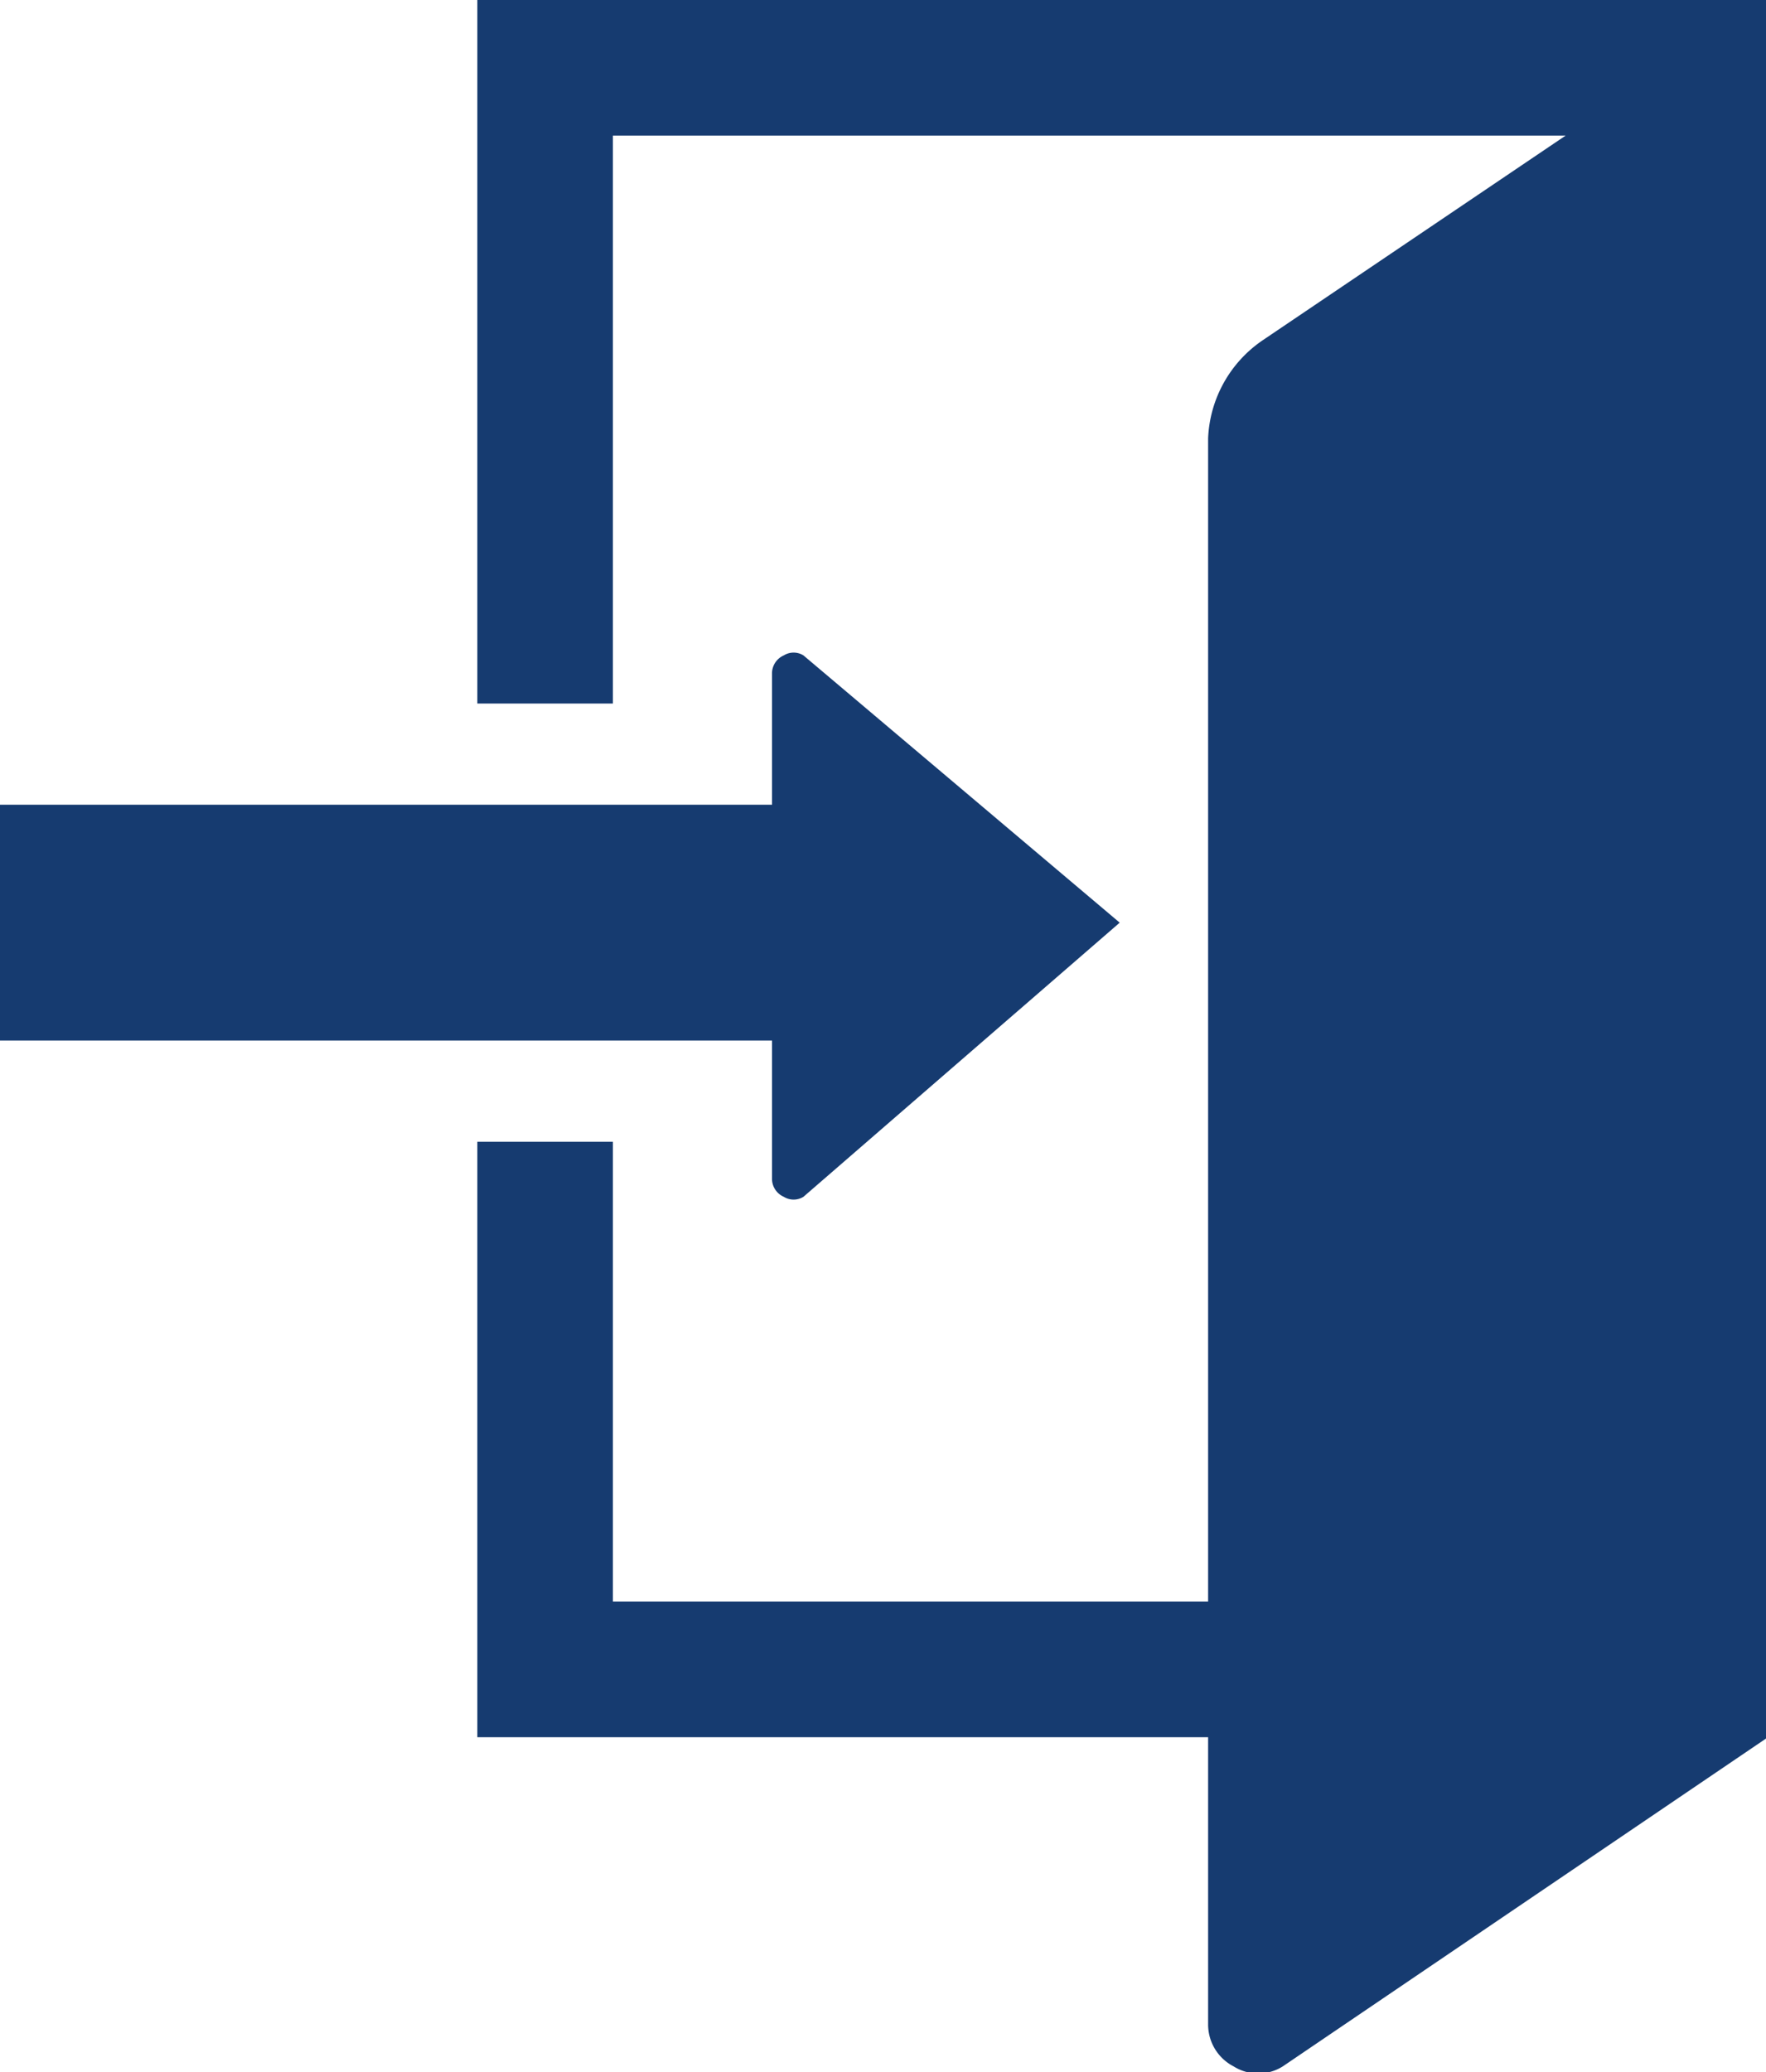
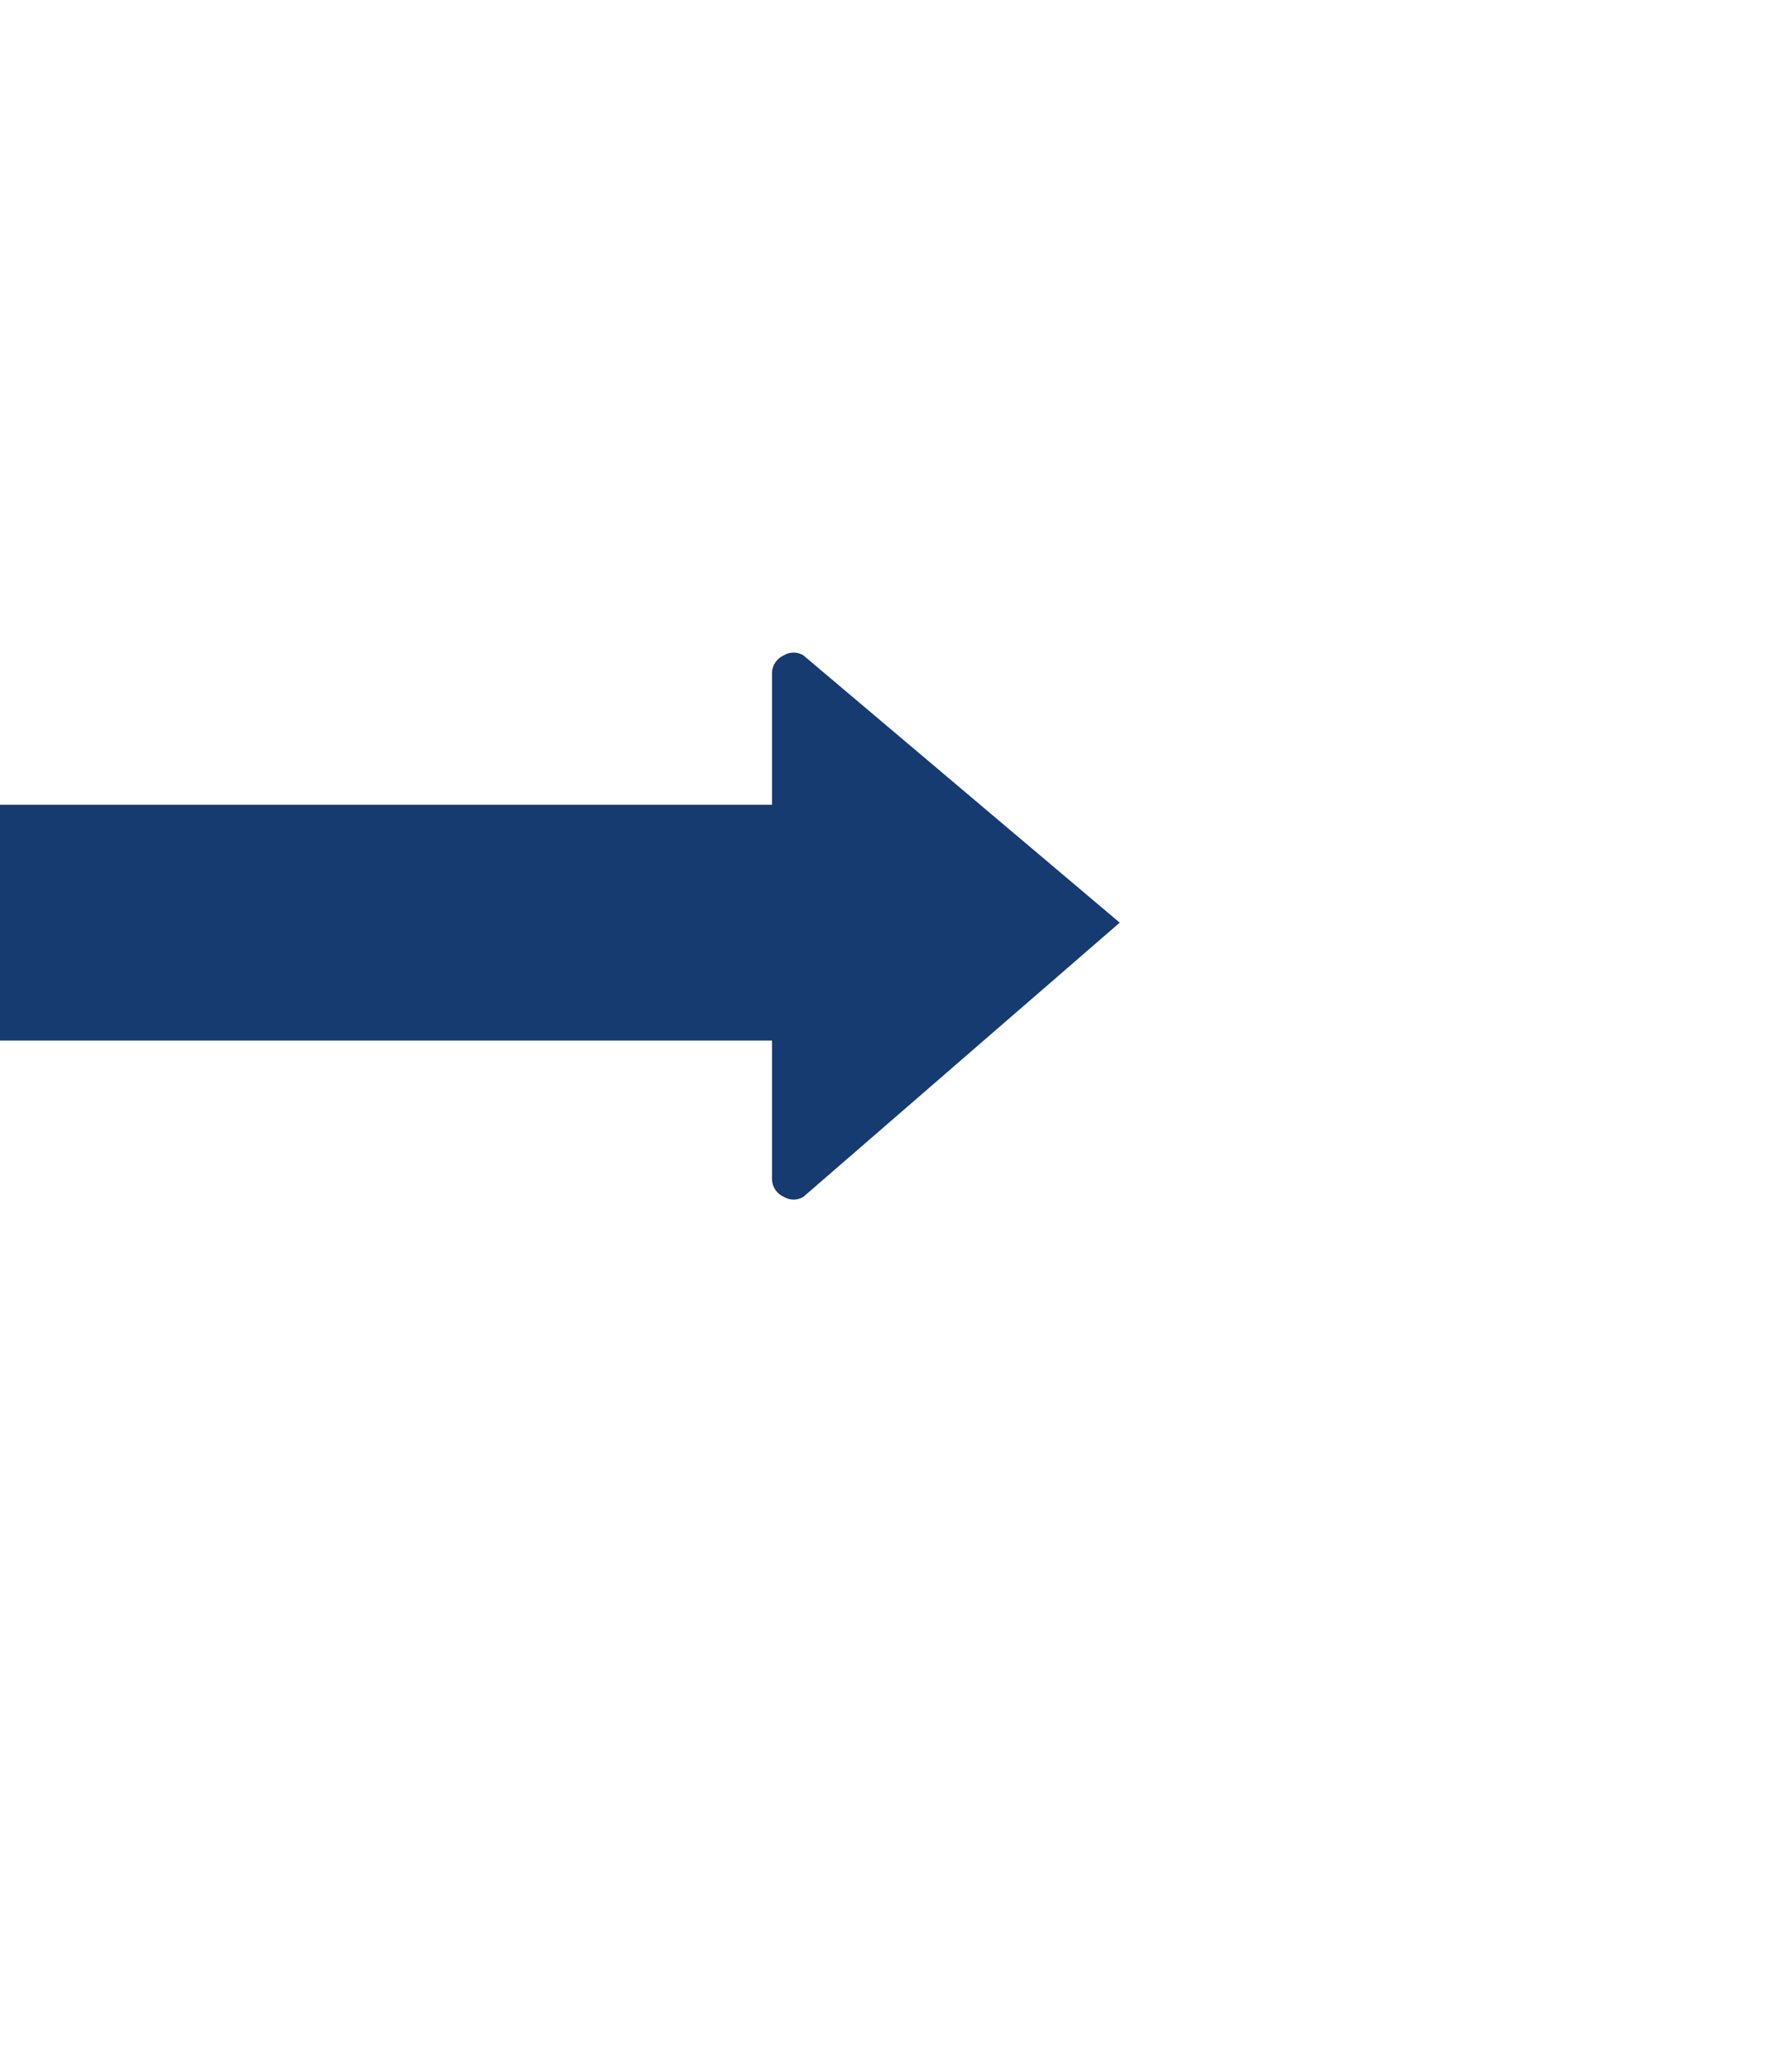
<svg xmlns="http://www.w3.org/2000/svg" viewBox="0 0 17.98 21.09">
  <defs>
    <style>.cls-1{fill:#163b70;}</style>
  </defs>
  <g id="レイヤー_2" data-name="レイヤー 2">
    <g id="contents">
-       <path class="cls-1" d="M4.86,0V7.16H6.24V1.38h9.7L12.86,3.46a1.27,1.27,0,0,0-.56,1V16.3H6.24V11.62H4.86v6.06H12.3V20.6a.48.48,0,0,0,.26.43.47.47,0,0,0,.5,0L18,17.68V0Z" />
      <path class="cls-1" d="M7.86,12a.2.2,0,0,0,.12.18.19.19,0,0,0,.2,0L11.4,9.39,8.18,6.67a.19.19,0,0,0-.2,0,.2.2,0,0,0-.12.18V8.19H0v2.4H7.86Z" />
    </g>
  </g>
</svg>